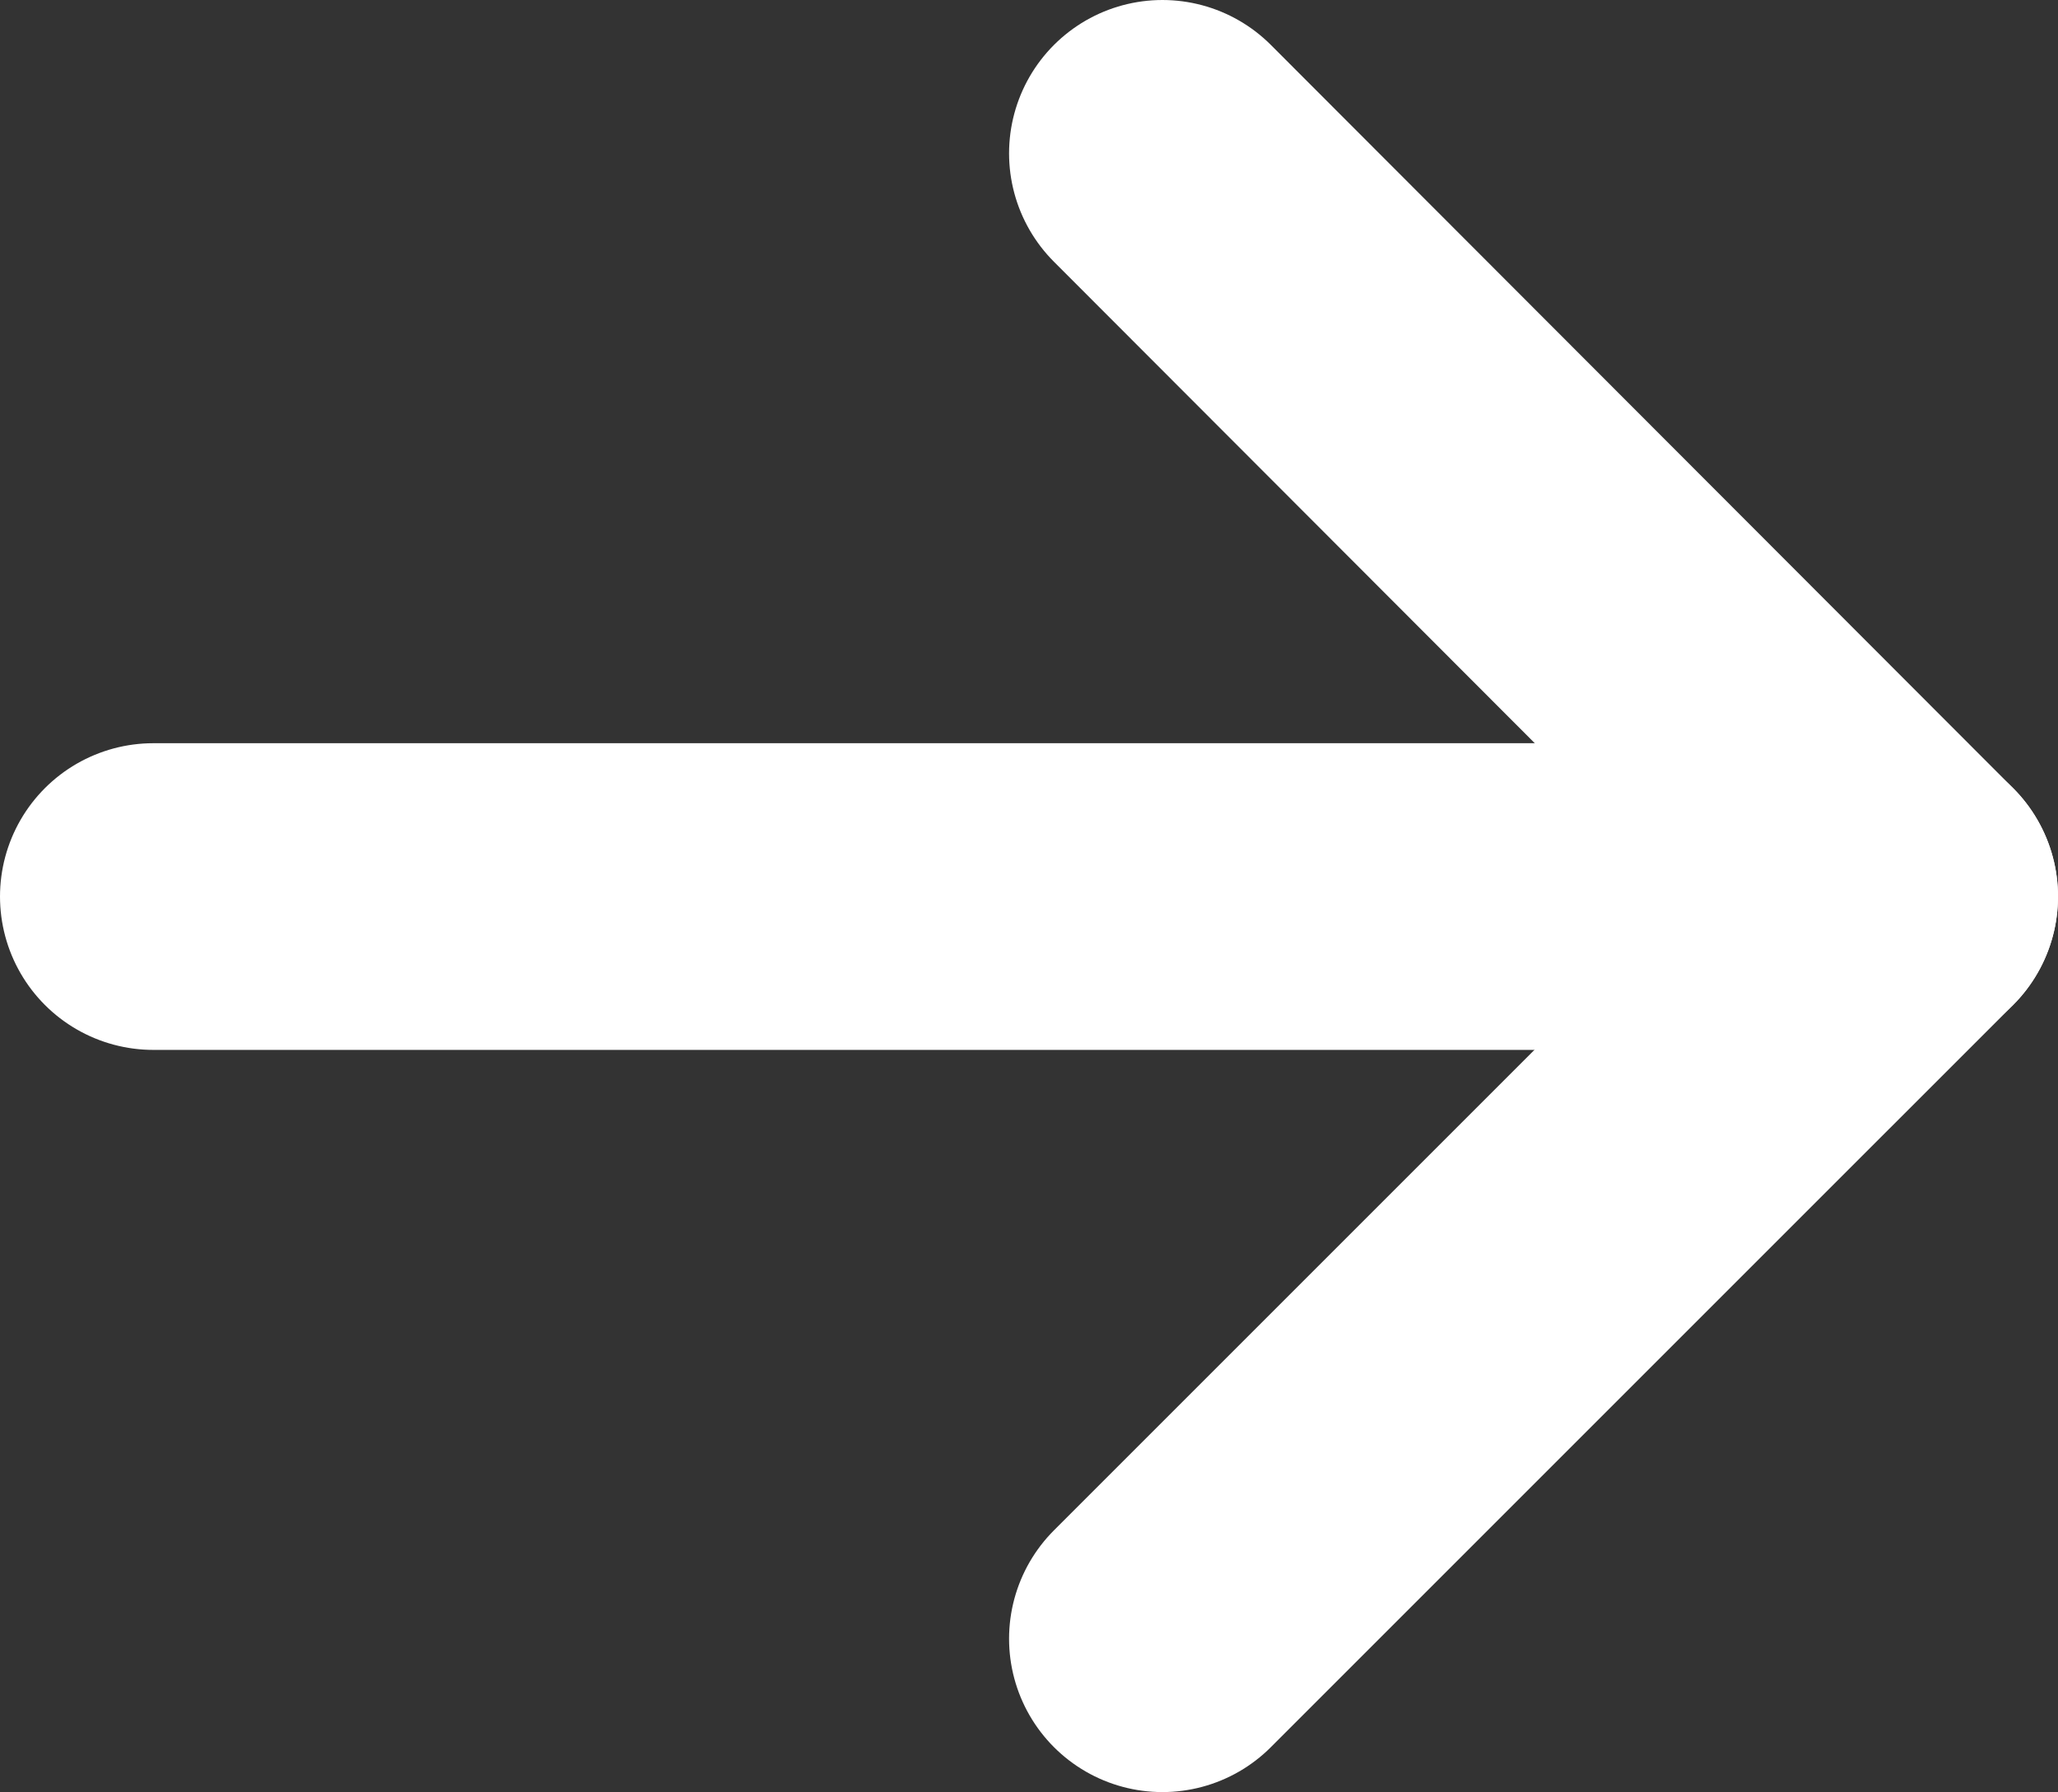
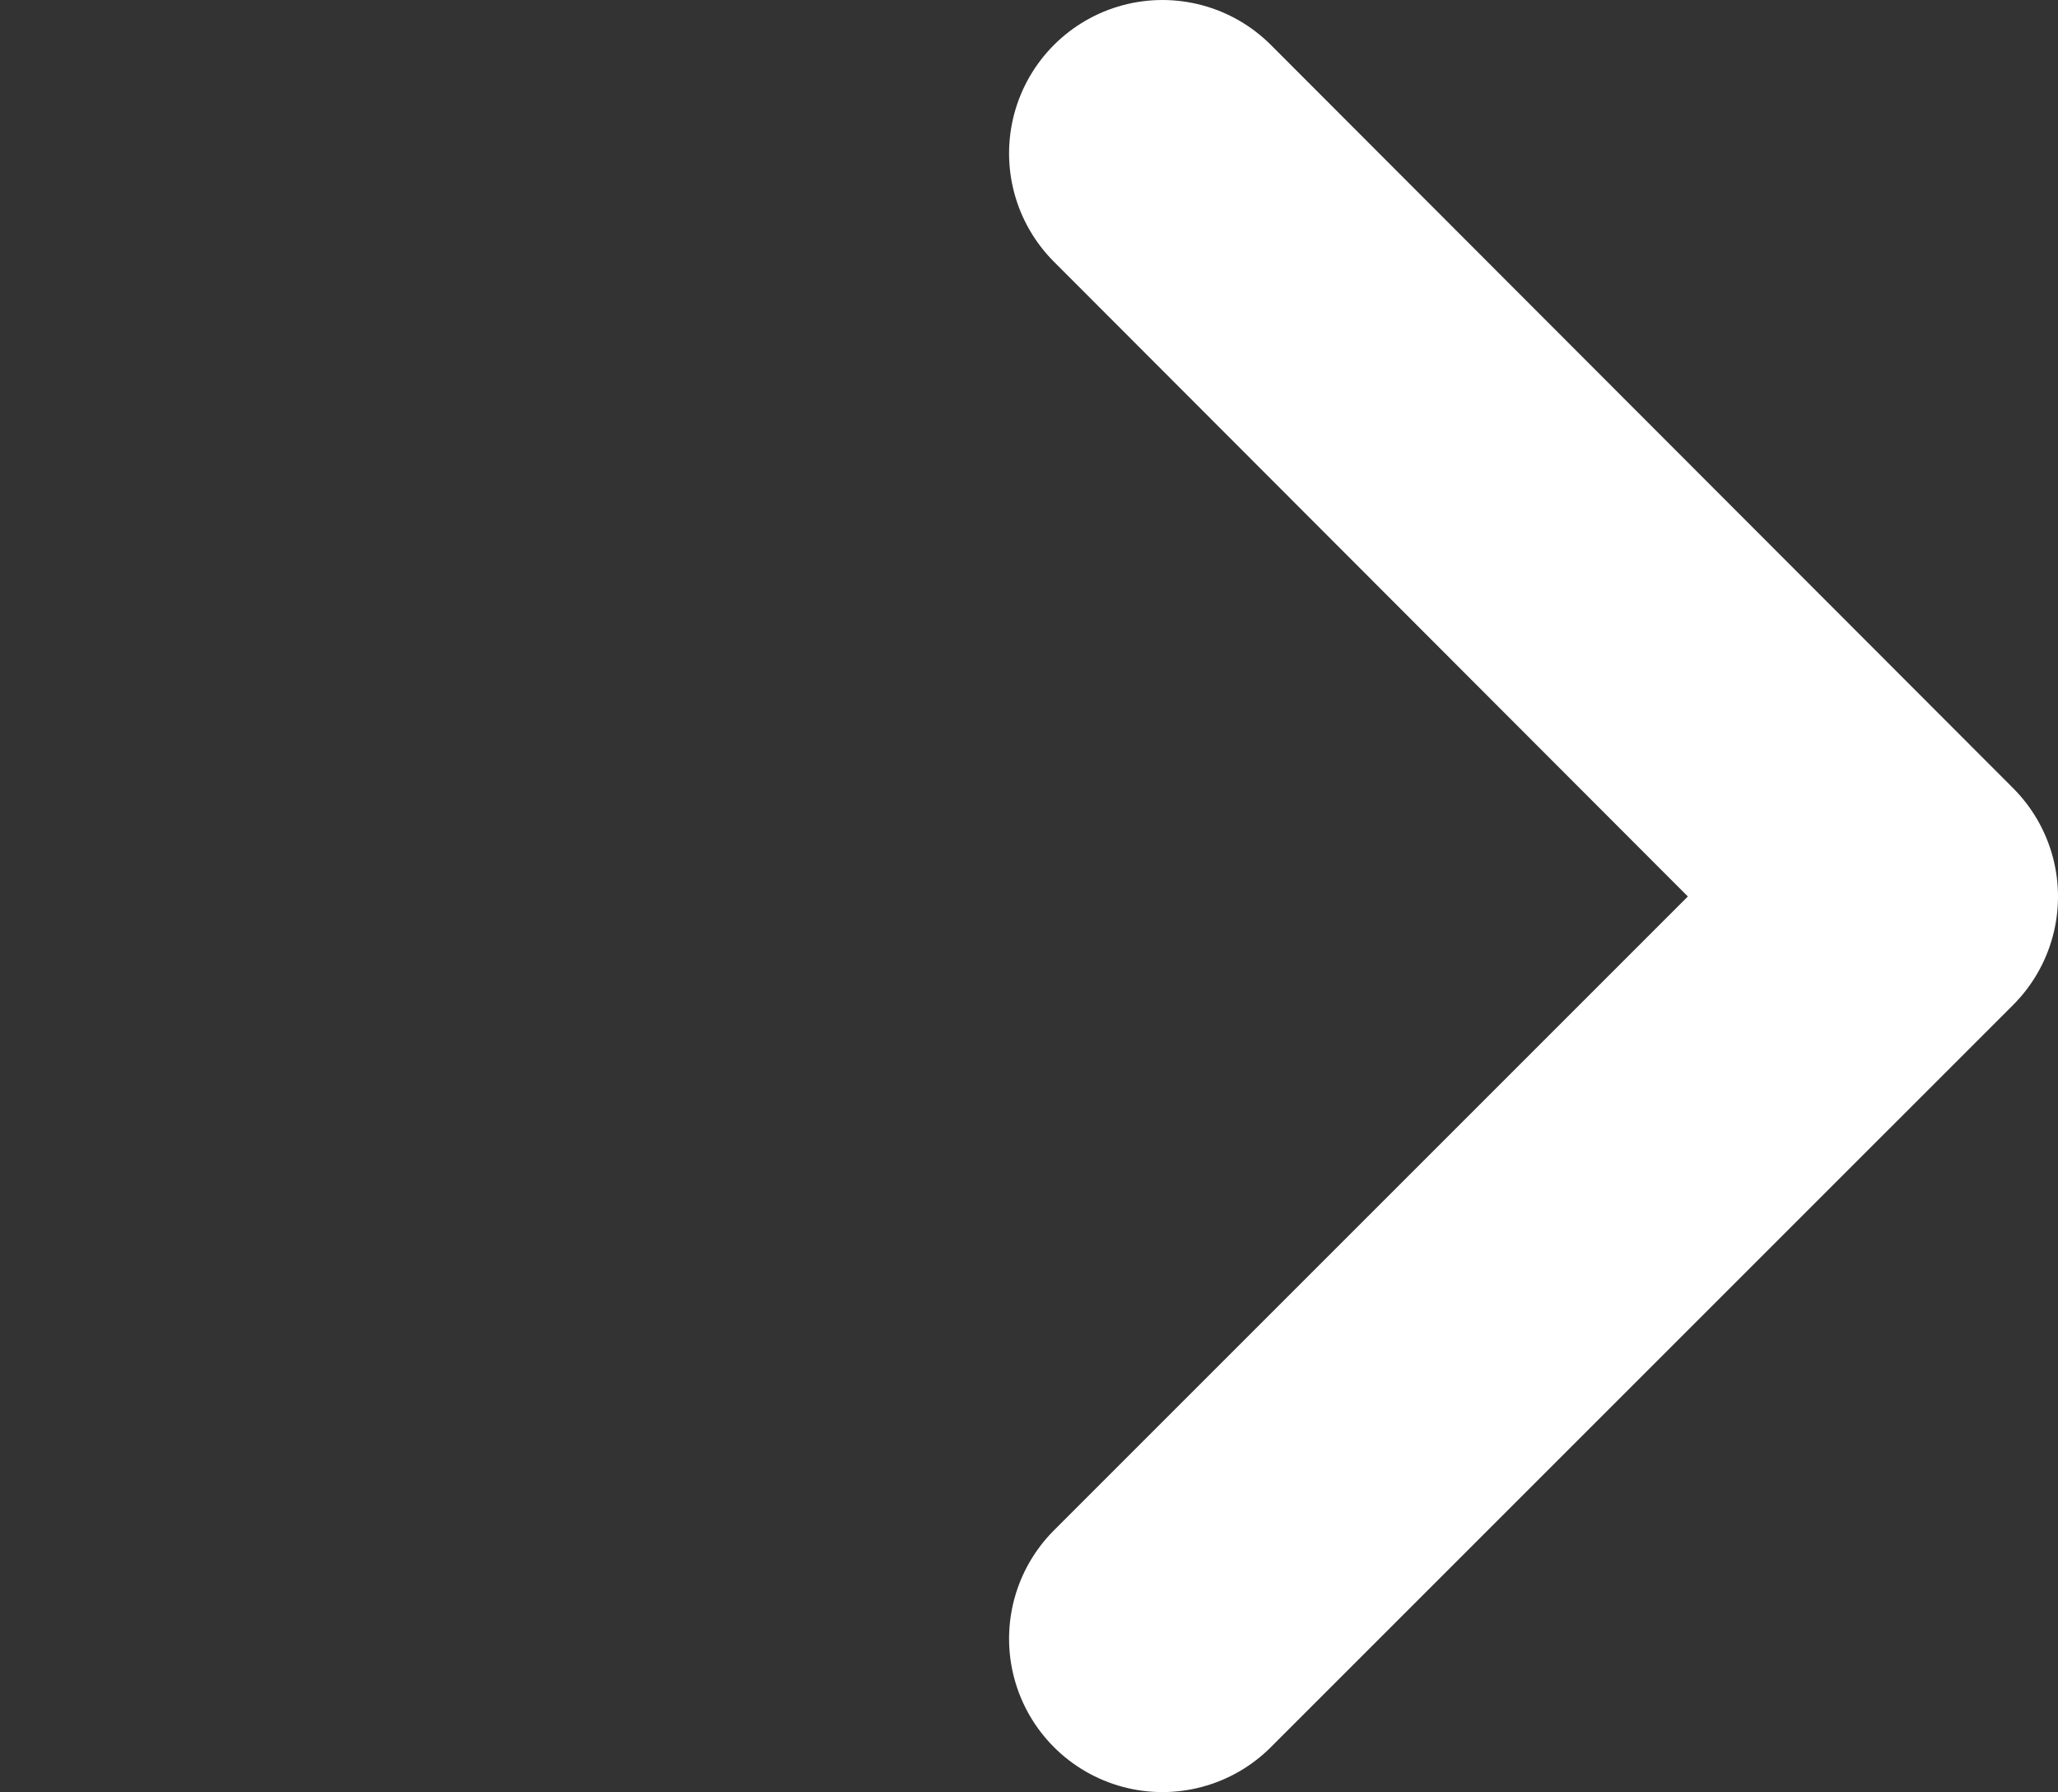
<svg xmlns="http://www.w3.org/2000/svg" id="_レイヤー_2" data-name="レイヤー 2" viewBox="0 0 20.13 17.53">
  <rect x="0" y="0" width="20.13" height="17.53" fill="#333333" stroke="none" />
  <g id="design">
    <g>
      <polyline points="11.37 16.03 18.63 8.77 11.37 1.5" fill="none" stroke="#fff" stroke-linecap="round" stroke-linejoin="round" stroke-width="3" />
-       <line x1="1.5" y1="8.77" x2="18.63" y2="8.77" fill="none" stroke="#fff" stroke-linecap="round" stroke-linejoin="round" stroke-width="3" />
    </g>
  </g>
</svg>